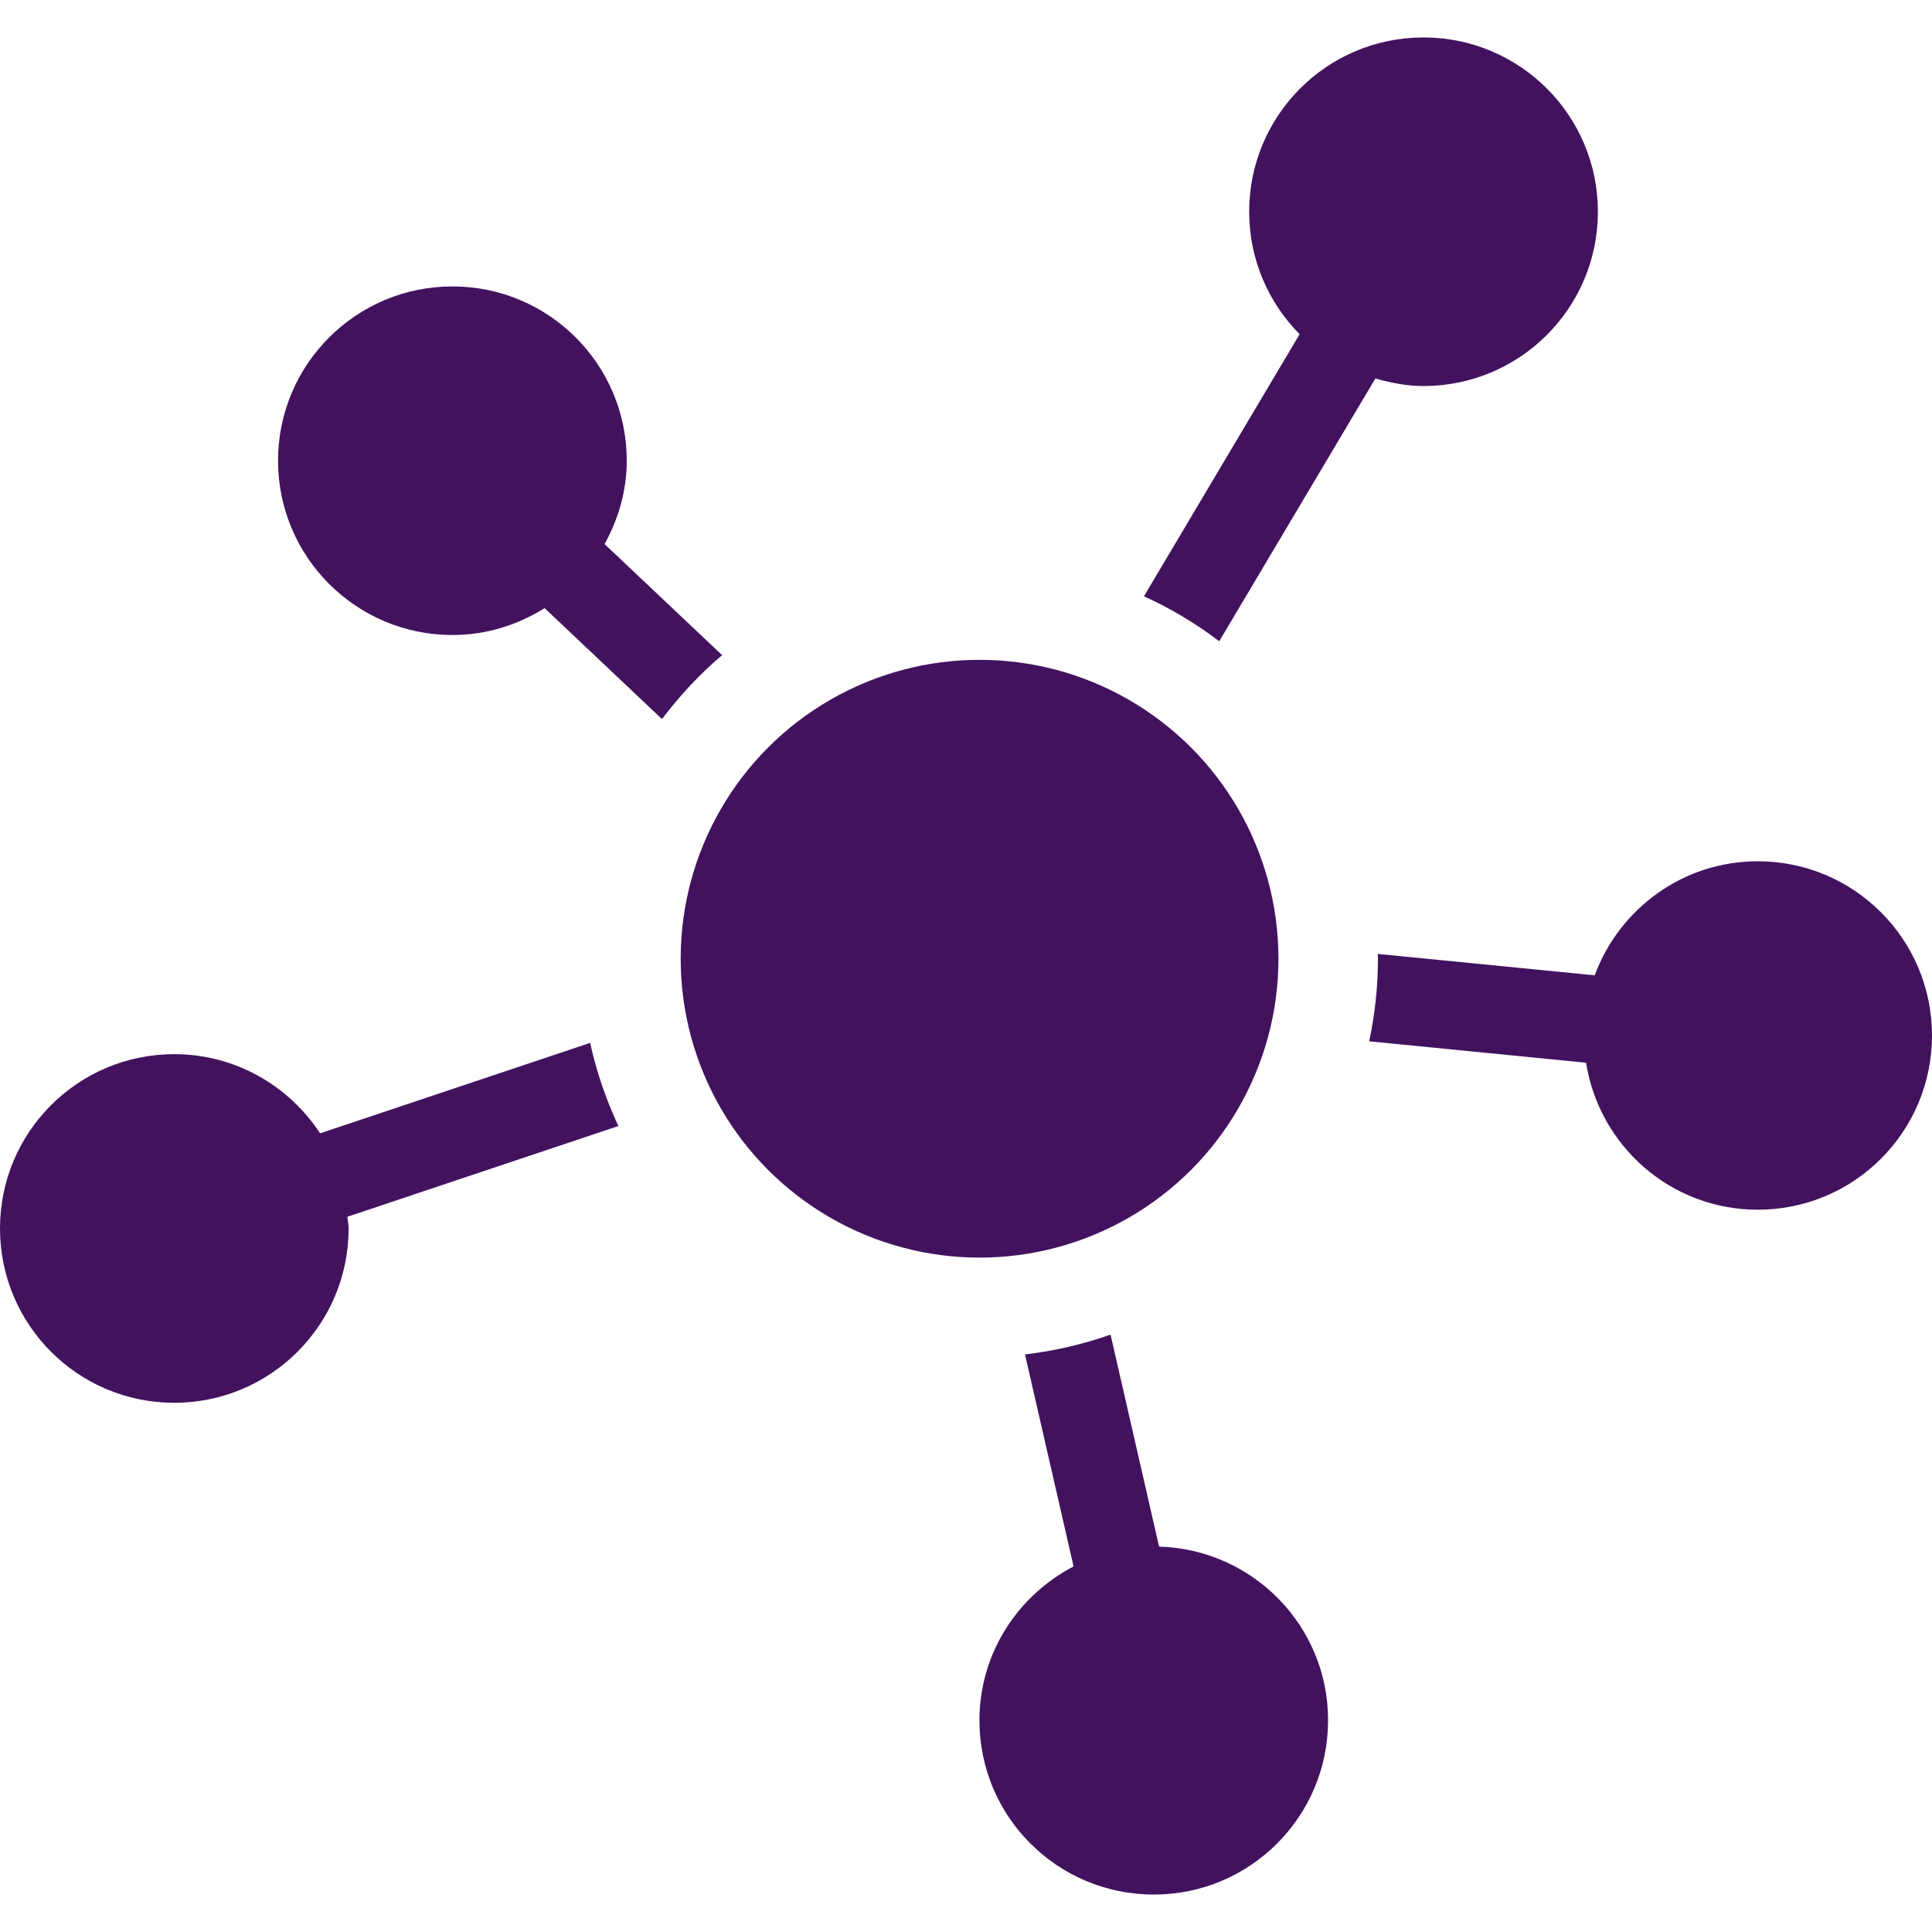
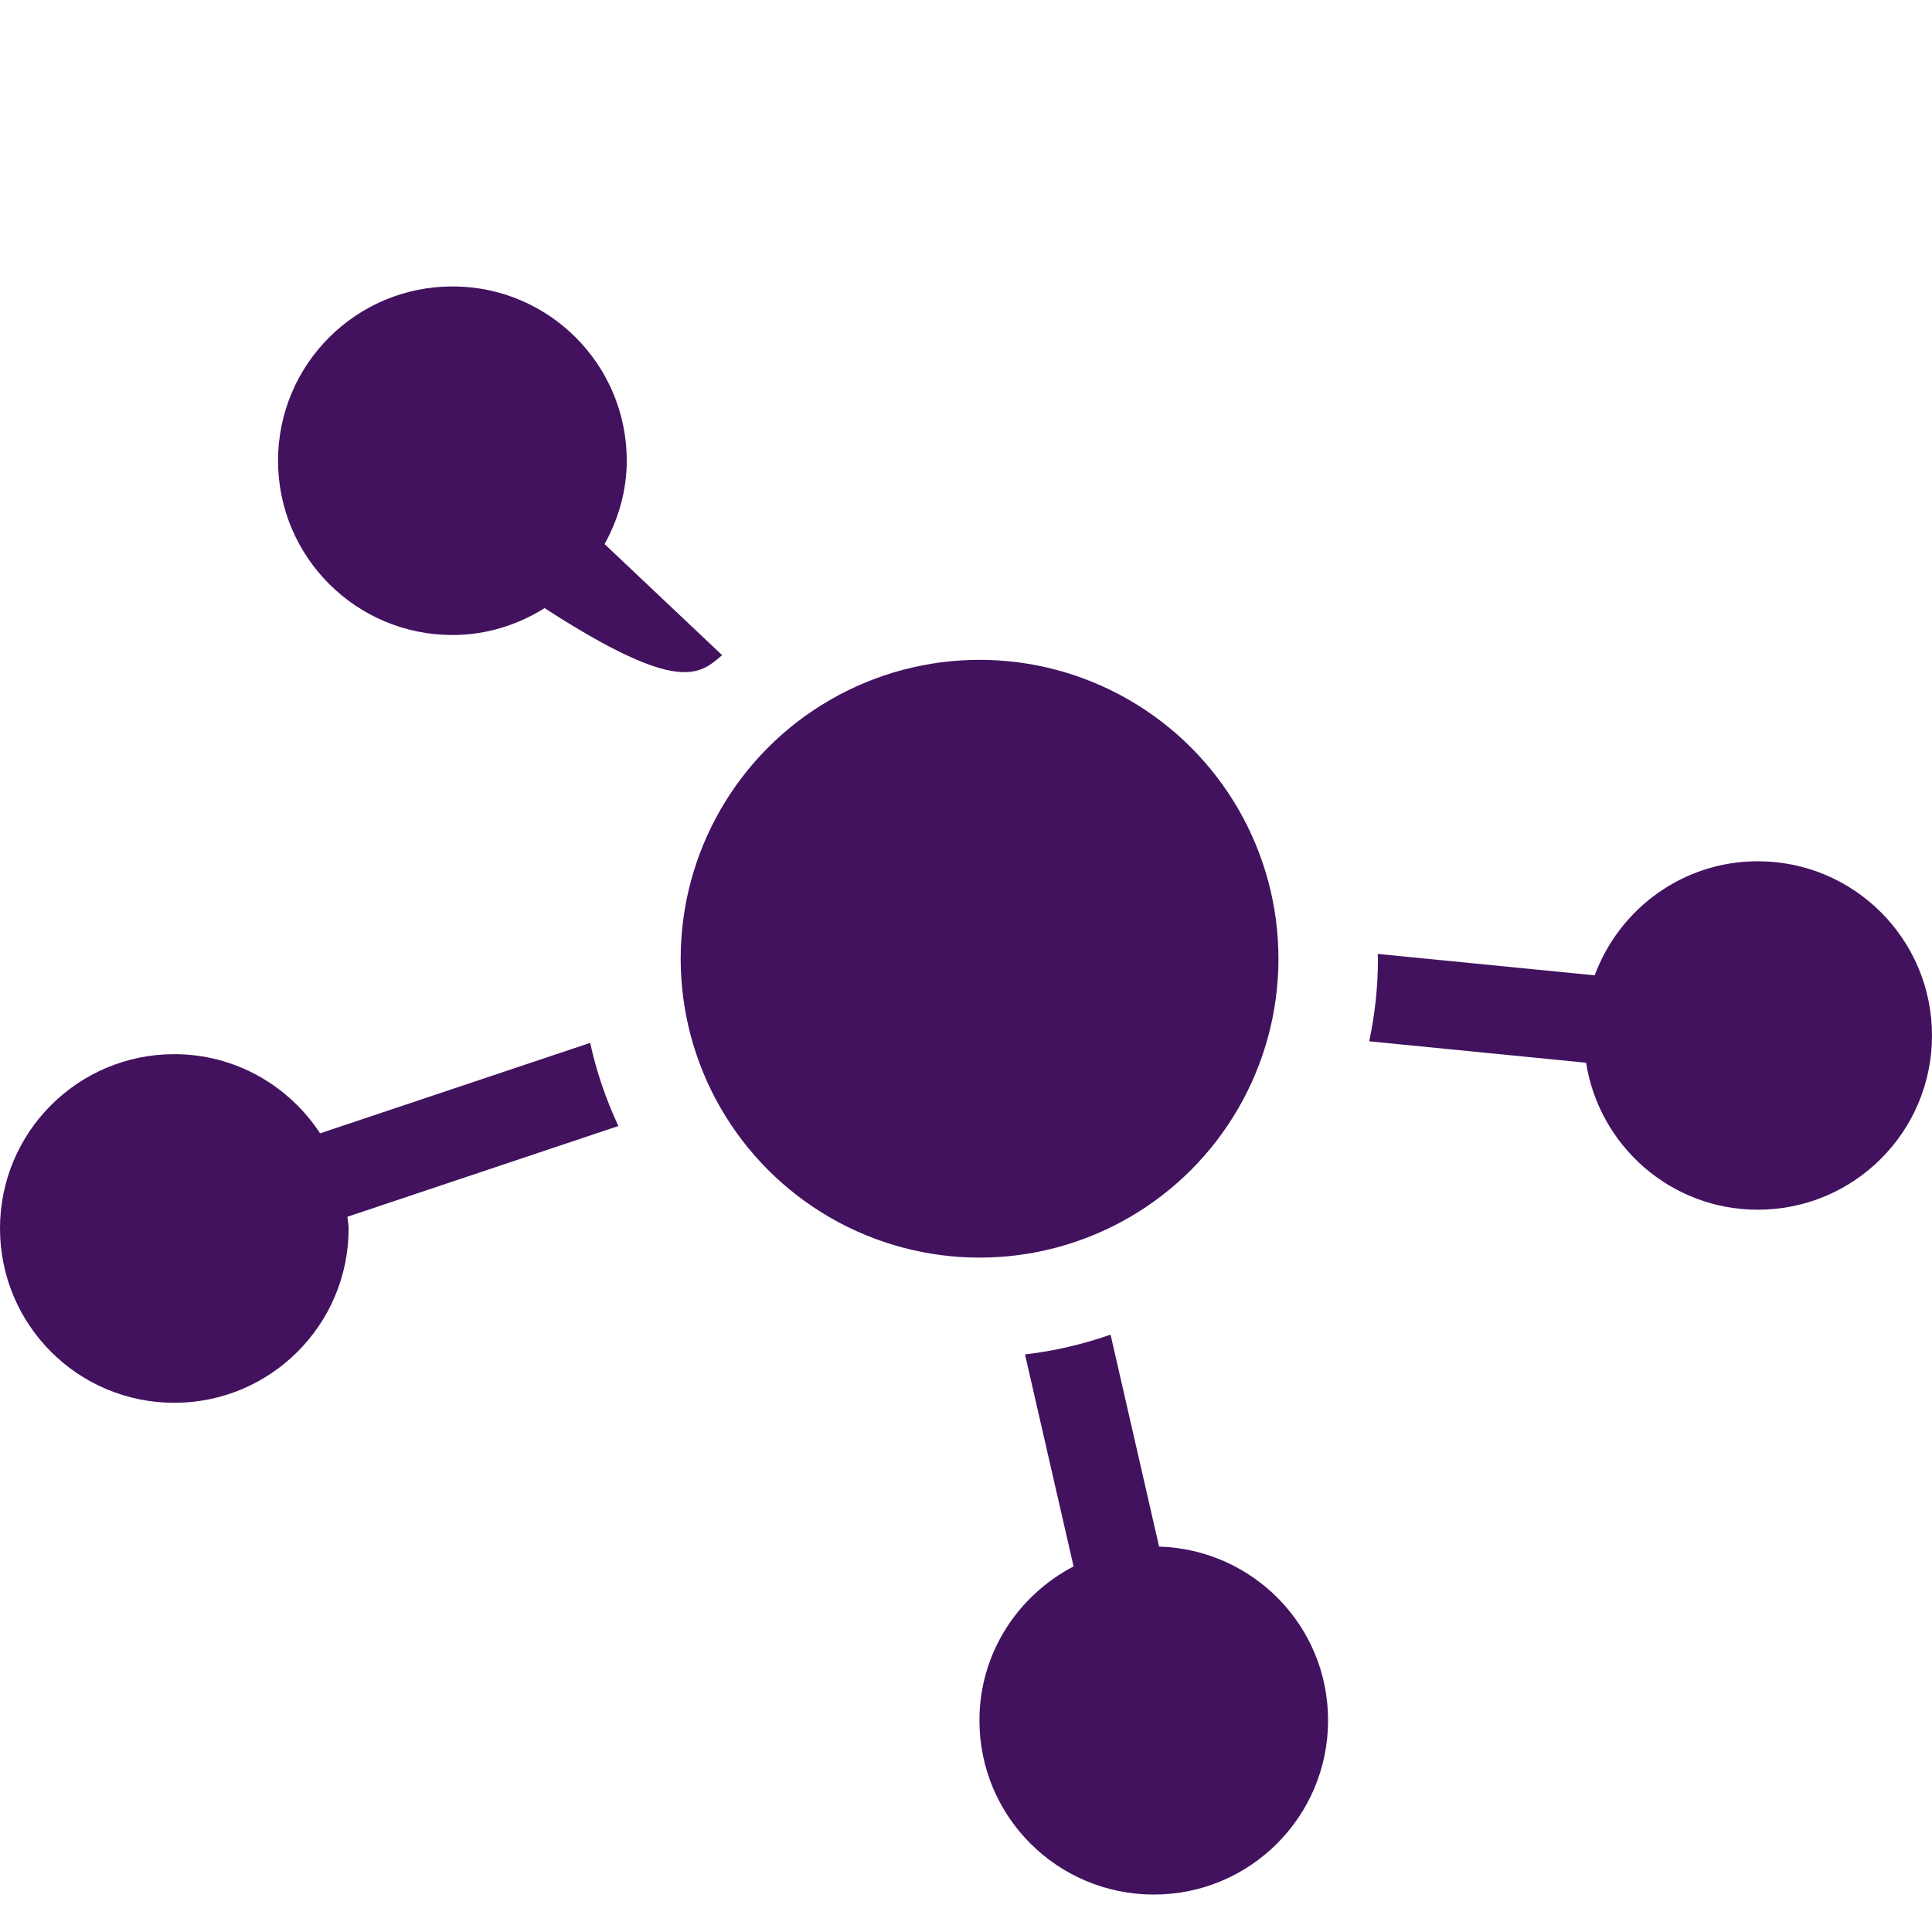
<svg xmlns="http://www.w3.org/2000/svg" version="1.1" id="Capa_1" x="0px" y="0px" width="512px" height="512px" viewBox="0 0 47 47" style="enable-background:new 0 0 47 47;" xml:space="preserve">
  <g>
    <g id="Layer_1_110_">
      <g>
-         <path d="M17.567,15.938l-2.859-2.702c0.333-0.605,0.539-1.29,0.539-2.029c0-2.342-1.897-4.239-4.24-4.239     c-2.343,0-4.243,1.896-4.243,4.239c0,2.343,1.9,4.241,4.243,4.241c0.826,0,1.59-0.246,2.242-0.654l2.855,2.699     C16.536,16.922,17.023,16.399,17.567,15.938z" fill="#42125e" />
-         <path d="M29.66,15.6l3.799-6.393c0.374,0.107,0.762,0.184,1.169,0.184c2.347,0,4.244-1.898,4.244-4.241     c0-2.342-1.897-4.239-4.244-4.239c-2.343,0-4.239,1.896-4.239,4.239c0,1.163,0.469,2.214,1.227,2.981l-3.787,6.375     C28.48,14.801,29.094,15.169,29.66,15.6z" fill="#42125e" />
+         <path d="M17.567,15.938l-2.859-2.702c0.333-0.605,0.539-1.29,0.539-2.029c0-2.342-1.897-4.239-4.24-4.239     c-2.343,0-4.243,1.896-4.243,4.239c0,2.343,1.9,4.241,4.243,4.241c0.826,0,1.59-0.246,2.242-0.654C16.536,16.922,17.023,16.399,17.567,15.938z" fill="#42125e" />
        <path d="M42.762,20.952c-1.824,0-3.369,1.159-3.968,2.775l-5.278-0.521c0,0.04,0.006,0.078,0.006,0.117     c0,0.688-0.076,1.36-0.213,2.009l5.276,0.521c0.319,2.024,2.062,3.576,4.177,3.576c2.342,0,4.238-1.896,4.238-4.238     C47,22.85,45.104,20.952,42.762,20.952z" fill="#42125e" />
        <path d="M28.197,37.624l-1.18-5.156c-0.666,0.232-1.359,0.398-2.082,0.481l1.182,5.157c-1.355,0.709-2.29,2.11-2.29,3.746     c0,2.342,1.896,4.237,4.243,4.237c2.342,0,4.238-1.896,4.238-4.237C32.311,39.553,30.479,37.692,28.197,37.624z" fill="#42125e" />
        <path d="M14.357,25.37l-6.57,2.201c-0.758-1.158-2.063-1.926-3.548-1.926C1.896,25.645,0,27.542,0,29.884     c0,2.345,1.896,4.242,4.239,4.242c2.341,0,4.242-1.897,4.242-4.242c0-0.098-0.021-0.188-0.029-0.284l6.591-2.207     C14.746,26.752,14.51,26.077,14.357,25.37z" fill="#42125e" />
        <circle cx="23.83" cy="23.323" r="7.271" fill="#42125e" />
      </g>
    </g>
  </g>
  <g>
</g>
  <g>
</g>
  <g>
</g>
  <g>
</g>
  <g>
</g>
  <g>
</g>
  <g>
</g>
  <g>
</g>
  <g>
</g>
  <g>
</g>
  <g>
</g>
  <g>
</g>
  <g>
</g>
  <g>
</g>
  <g>
</g>
</svg>